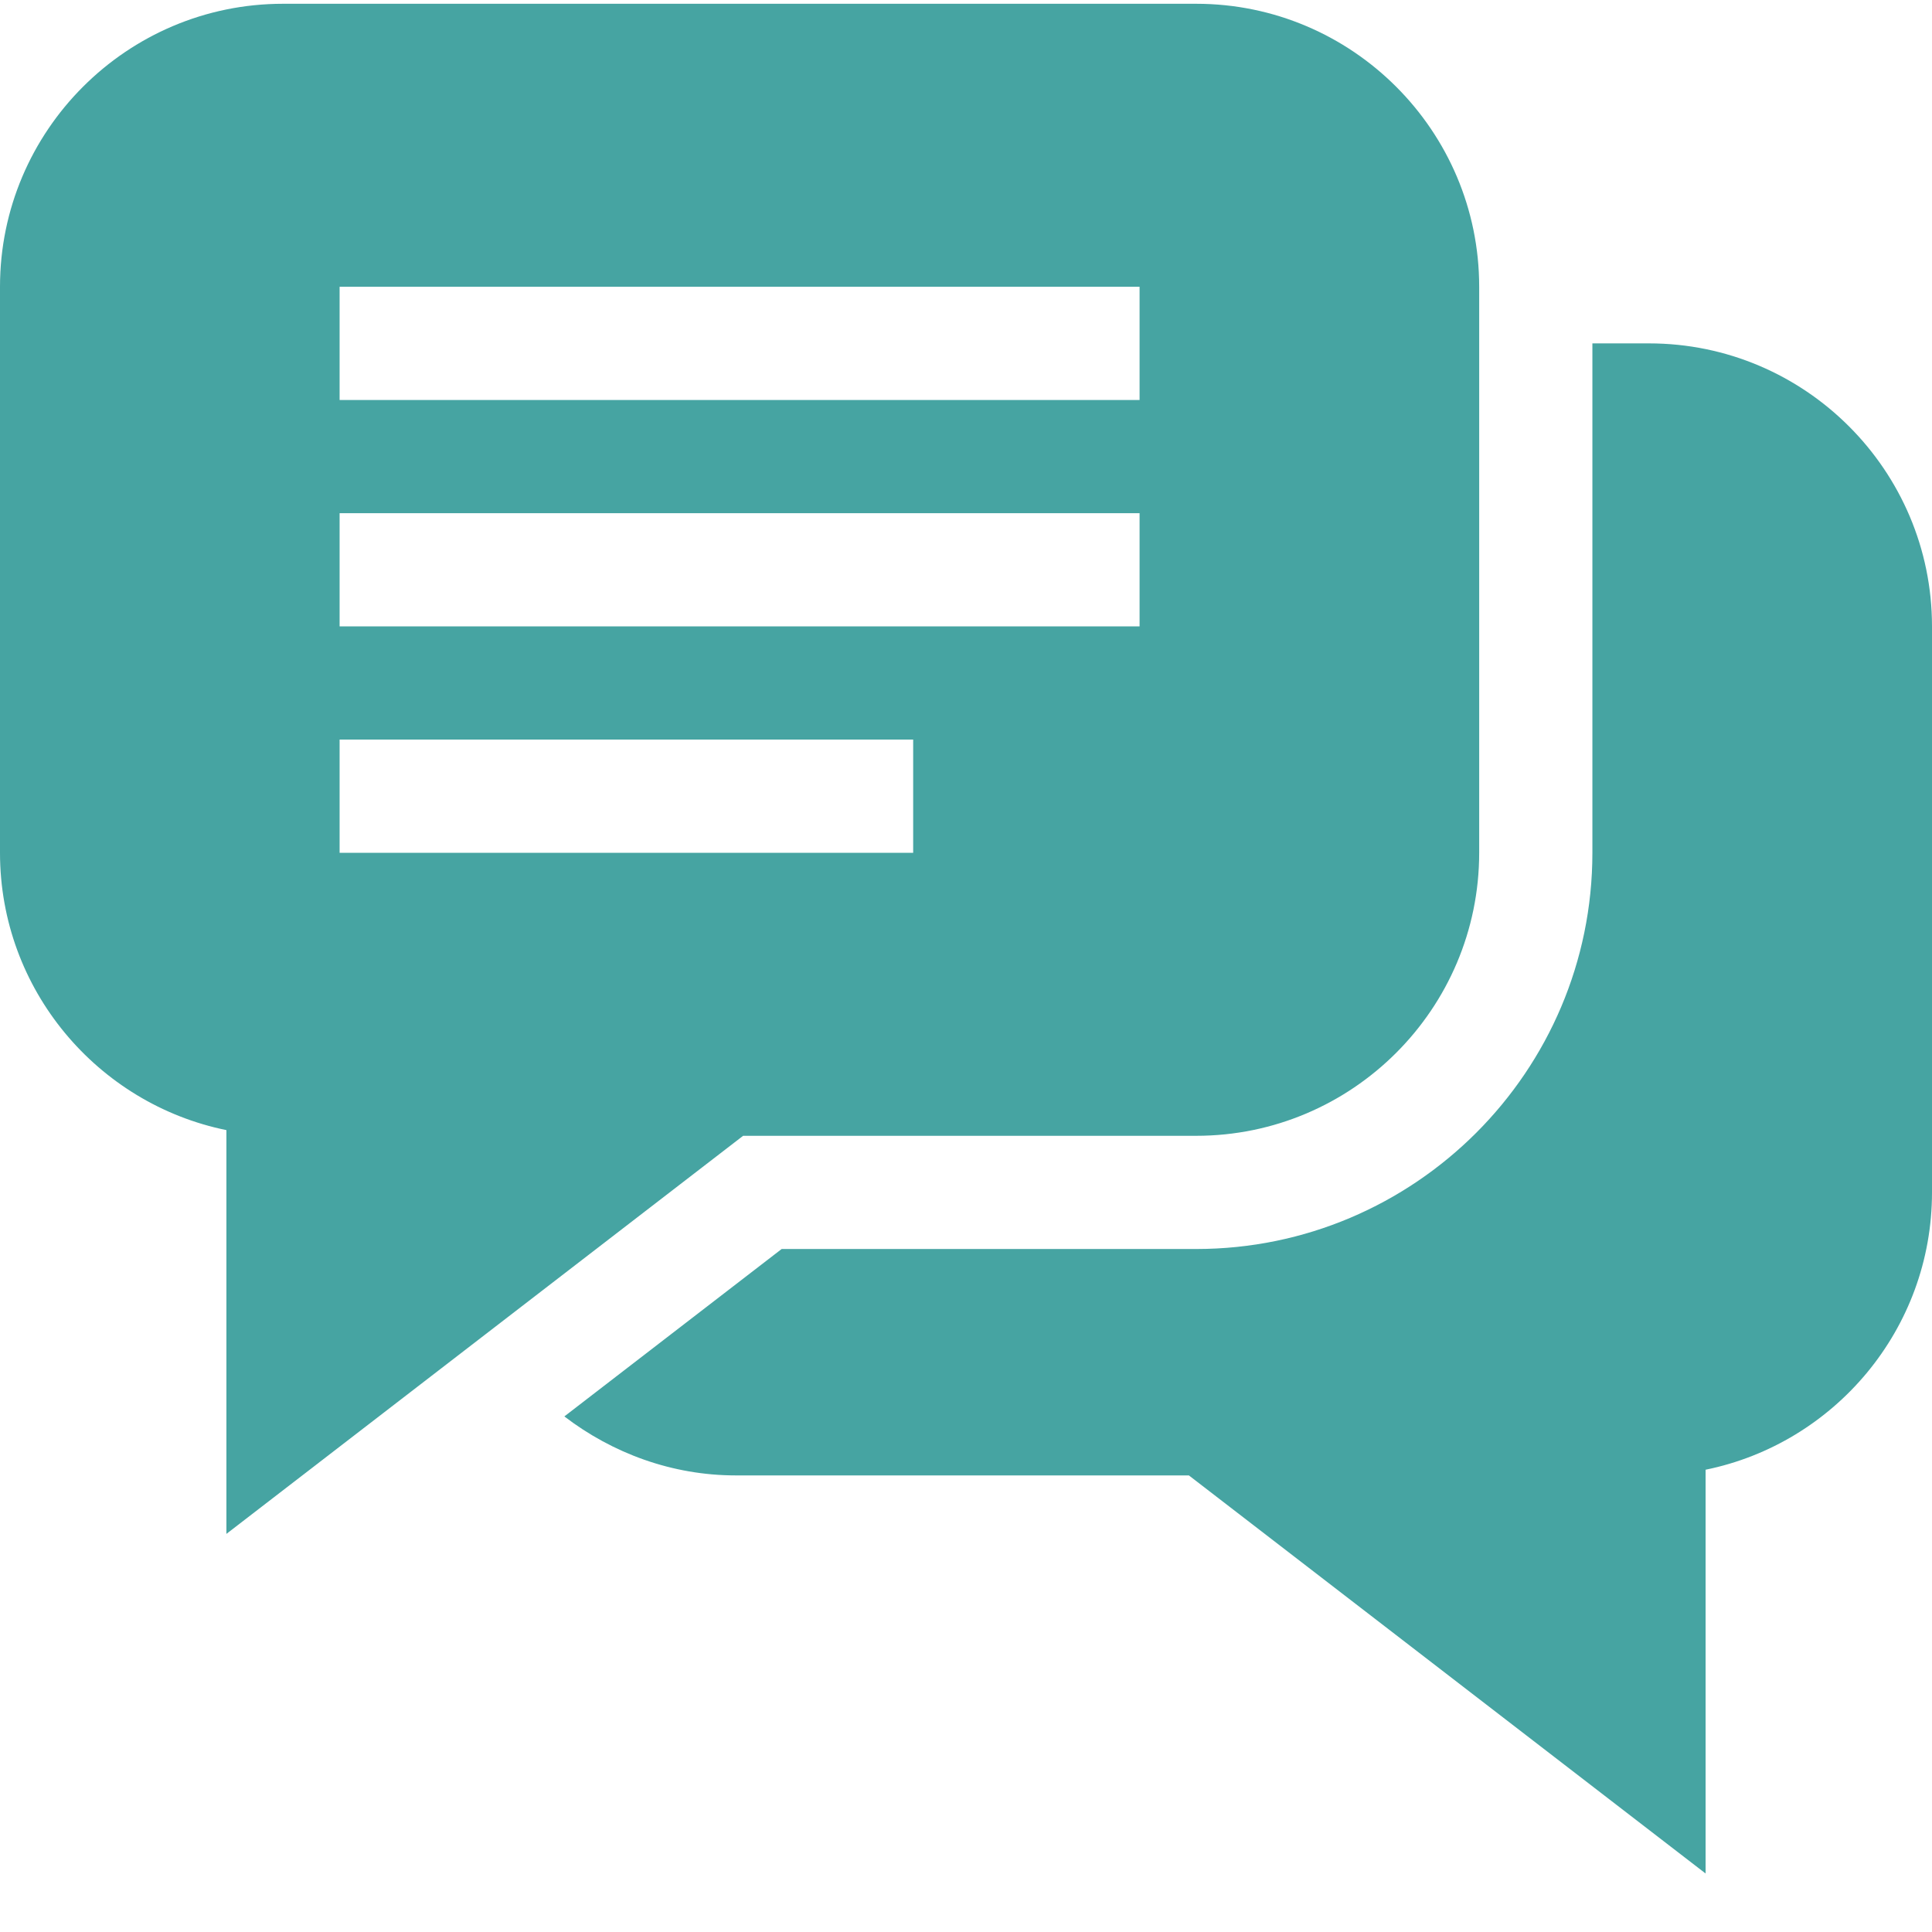
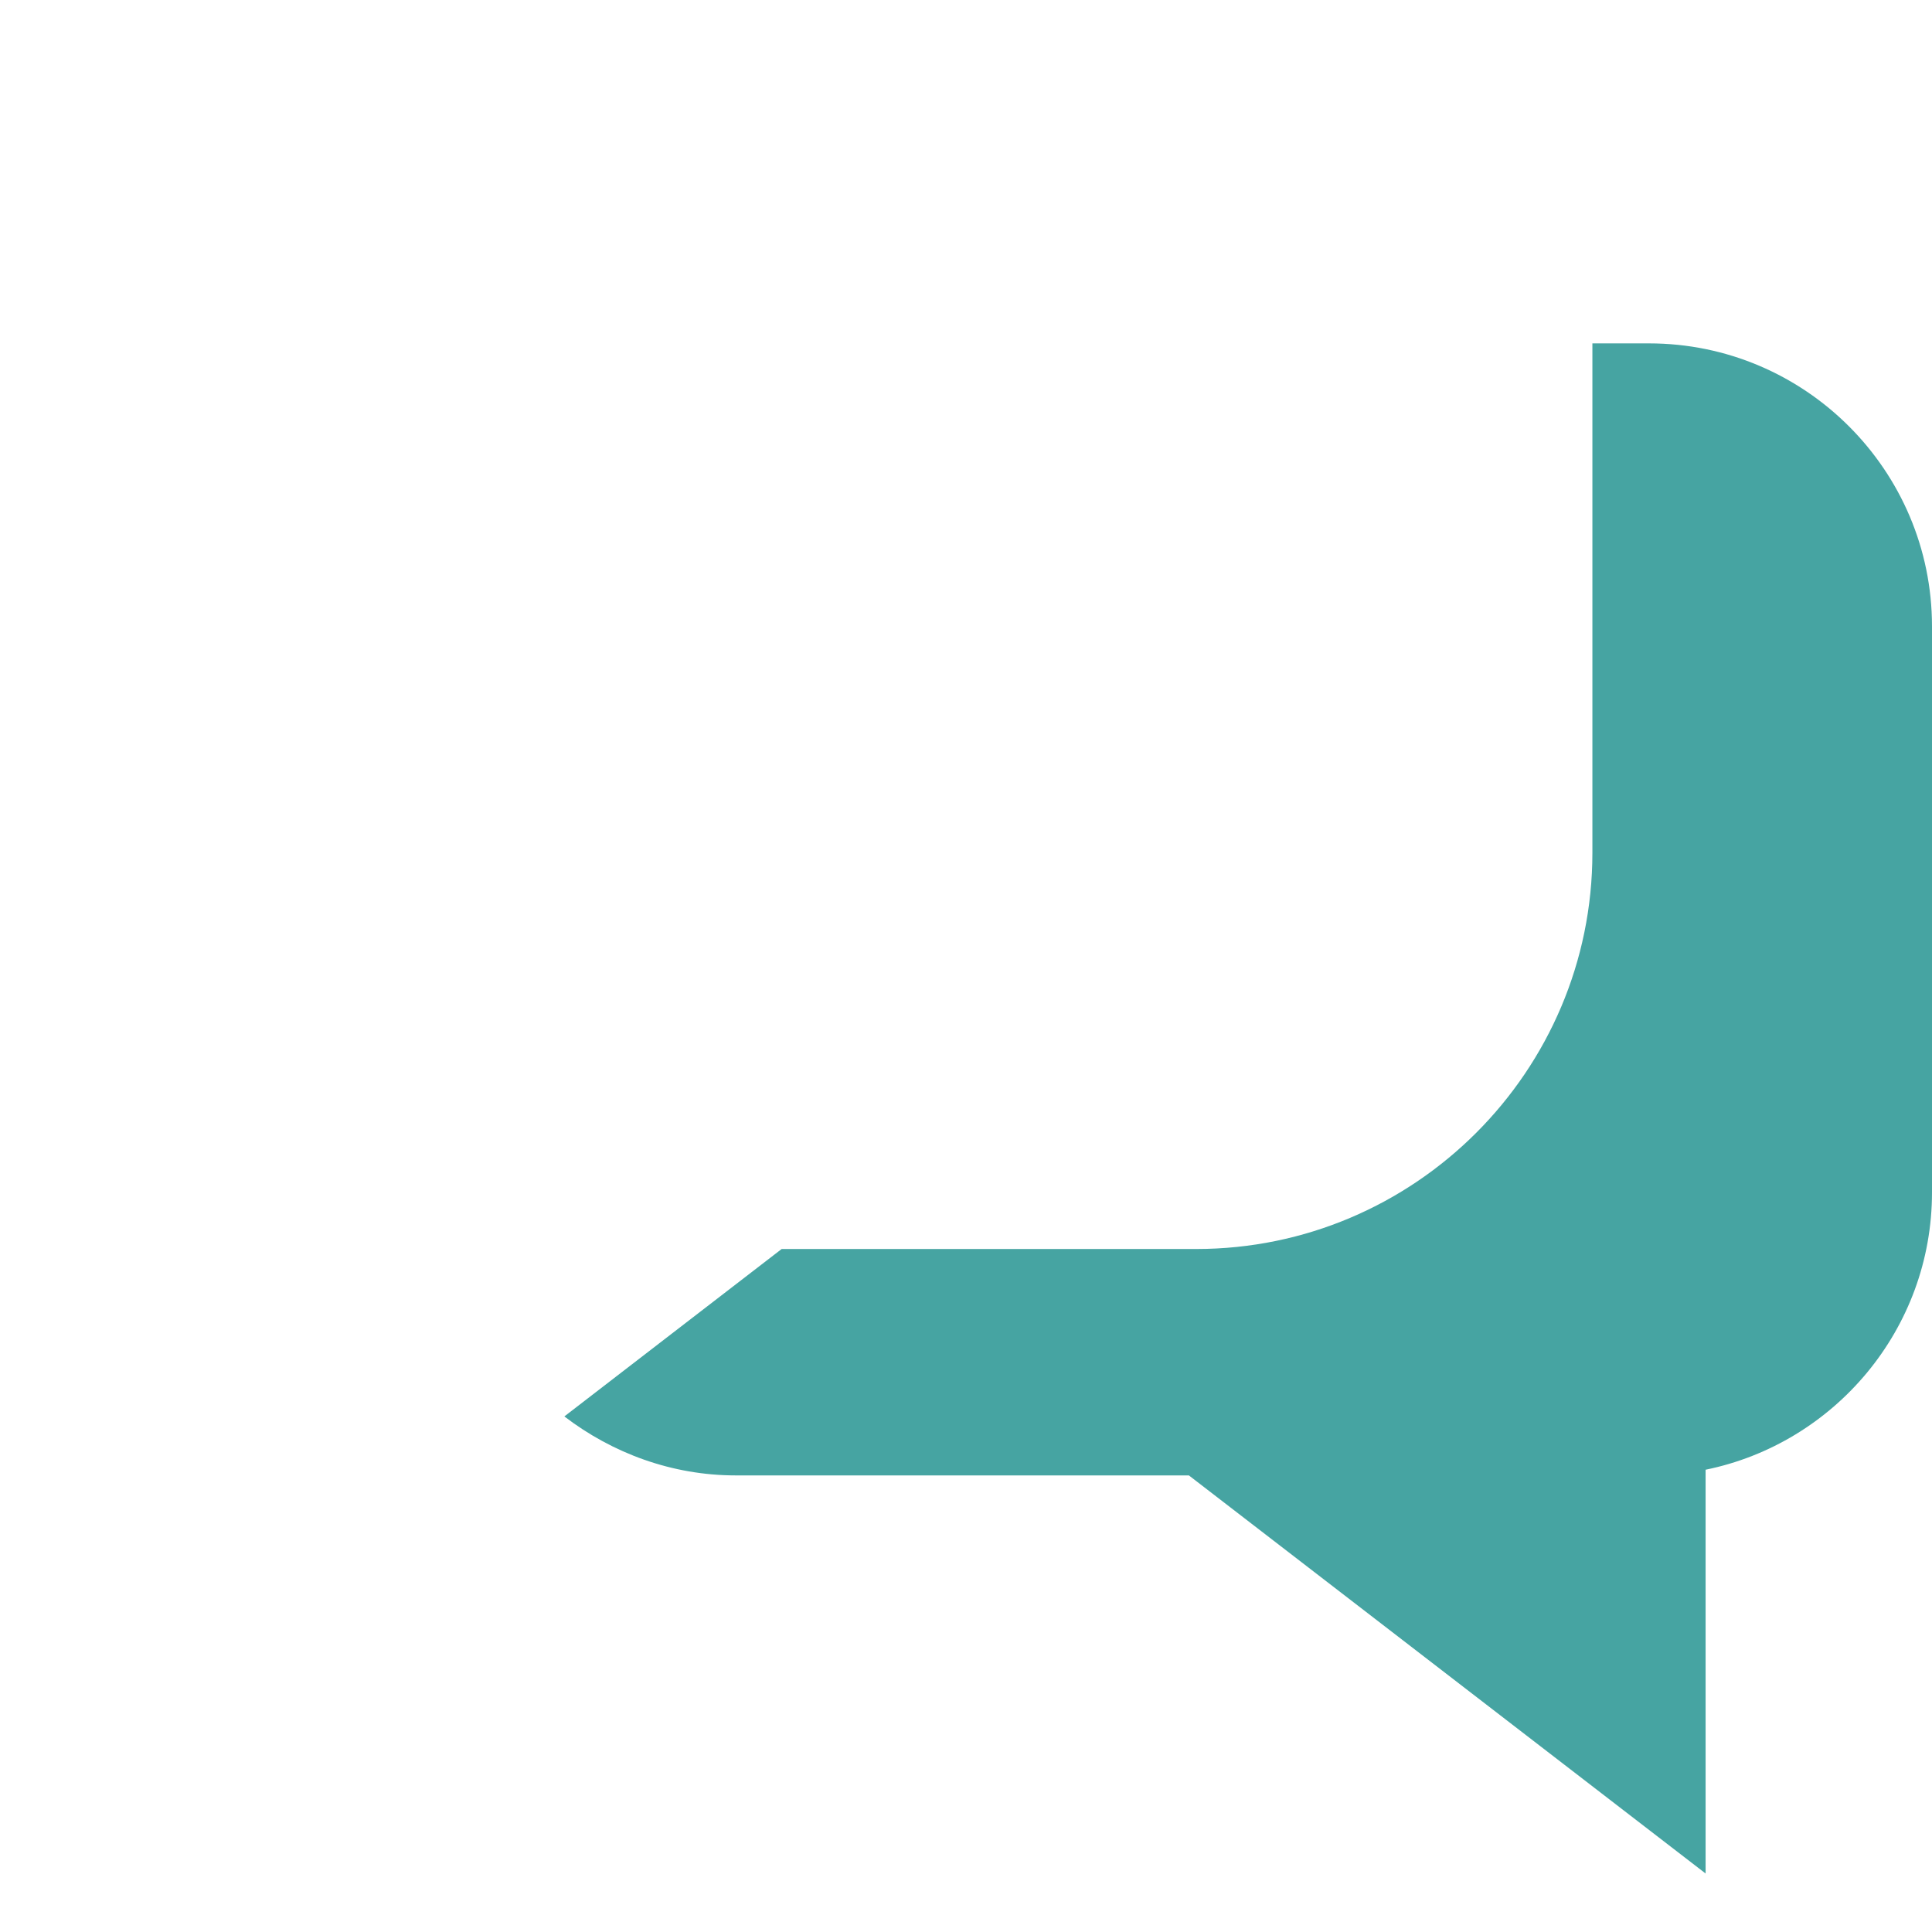
<svg xmlns="http://www.w3.org/2000/svg" width="512" height="512" x="0" y="0" viewBox="0 0 512 511" style="enable-background:new 0 0 512 512" xml:space="preserve" class="">
  <g>
    <path d="m437 90.5h-15v135c0 57.891-47.109 105-105 105h-109.855l-57.586 44.367c12.773 9.773 28.578 15.633 45.441 15.633h120.066l136.934 105.496v-107.004c34.188-6.973 60-37.266 60-73.492v-150c0-41.352-33.648-75-75-75zm0 0" fill="#46a4a2" data-original="#000000" class="" />
-     <path d="m196.934 300.5h120.066c41.352 0 75-33.648 75-75v-150c0-41.352-33.648-75-75-75h-242c-41.352 0-75 33.648-75 75v150c0 36.227 25.812 66.52 60 73.492v107.004zm-106.934-225h212v30h-212zm0 60h212v30h-212zm0 60h152v30h-152zm0 0" fill="#46a4a2" data-original="#000000" class="" />
  </g>
</svg>